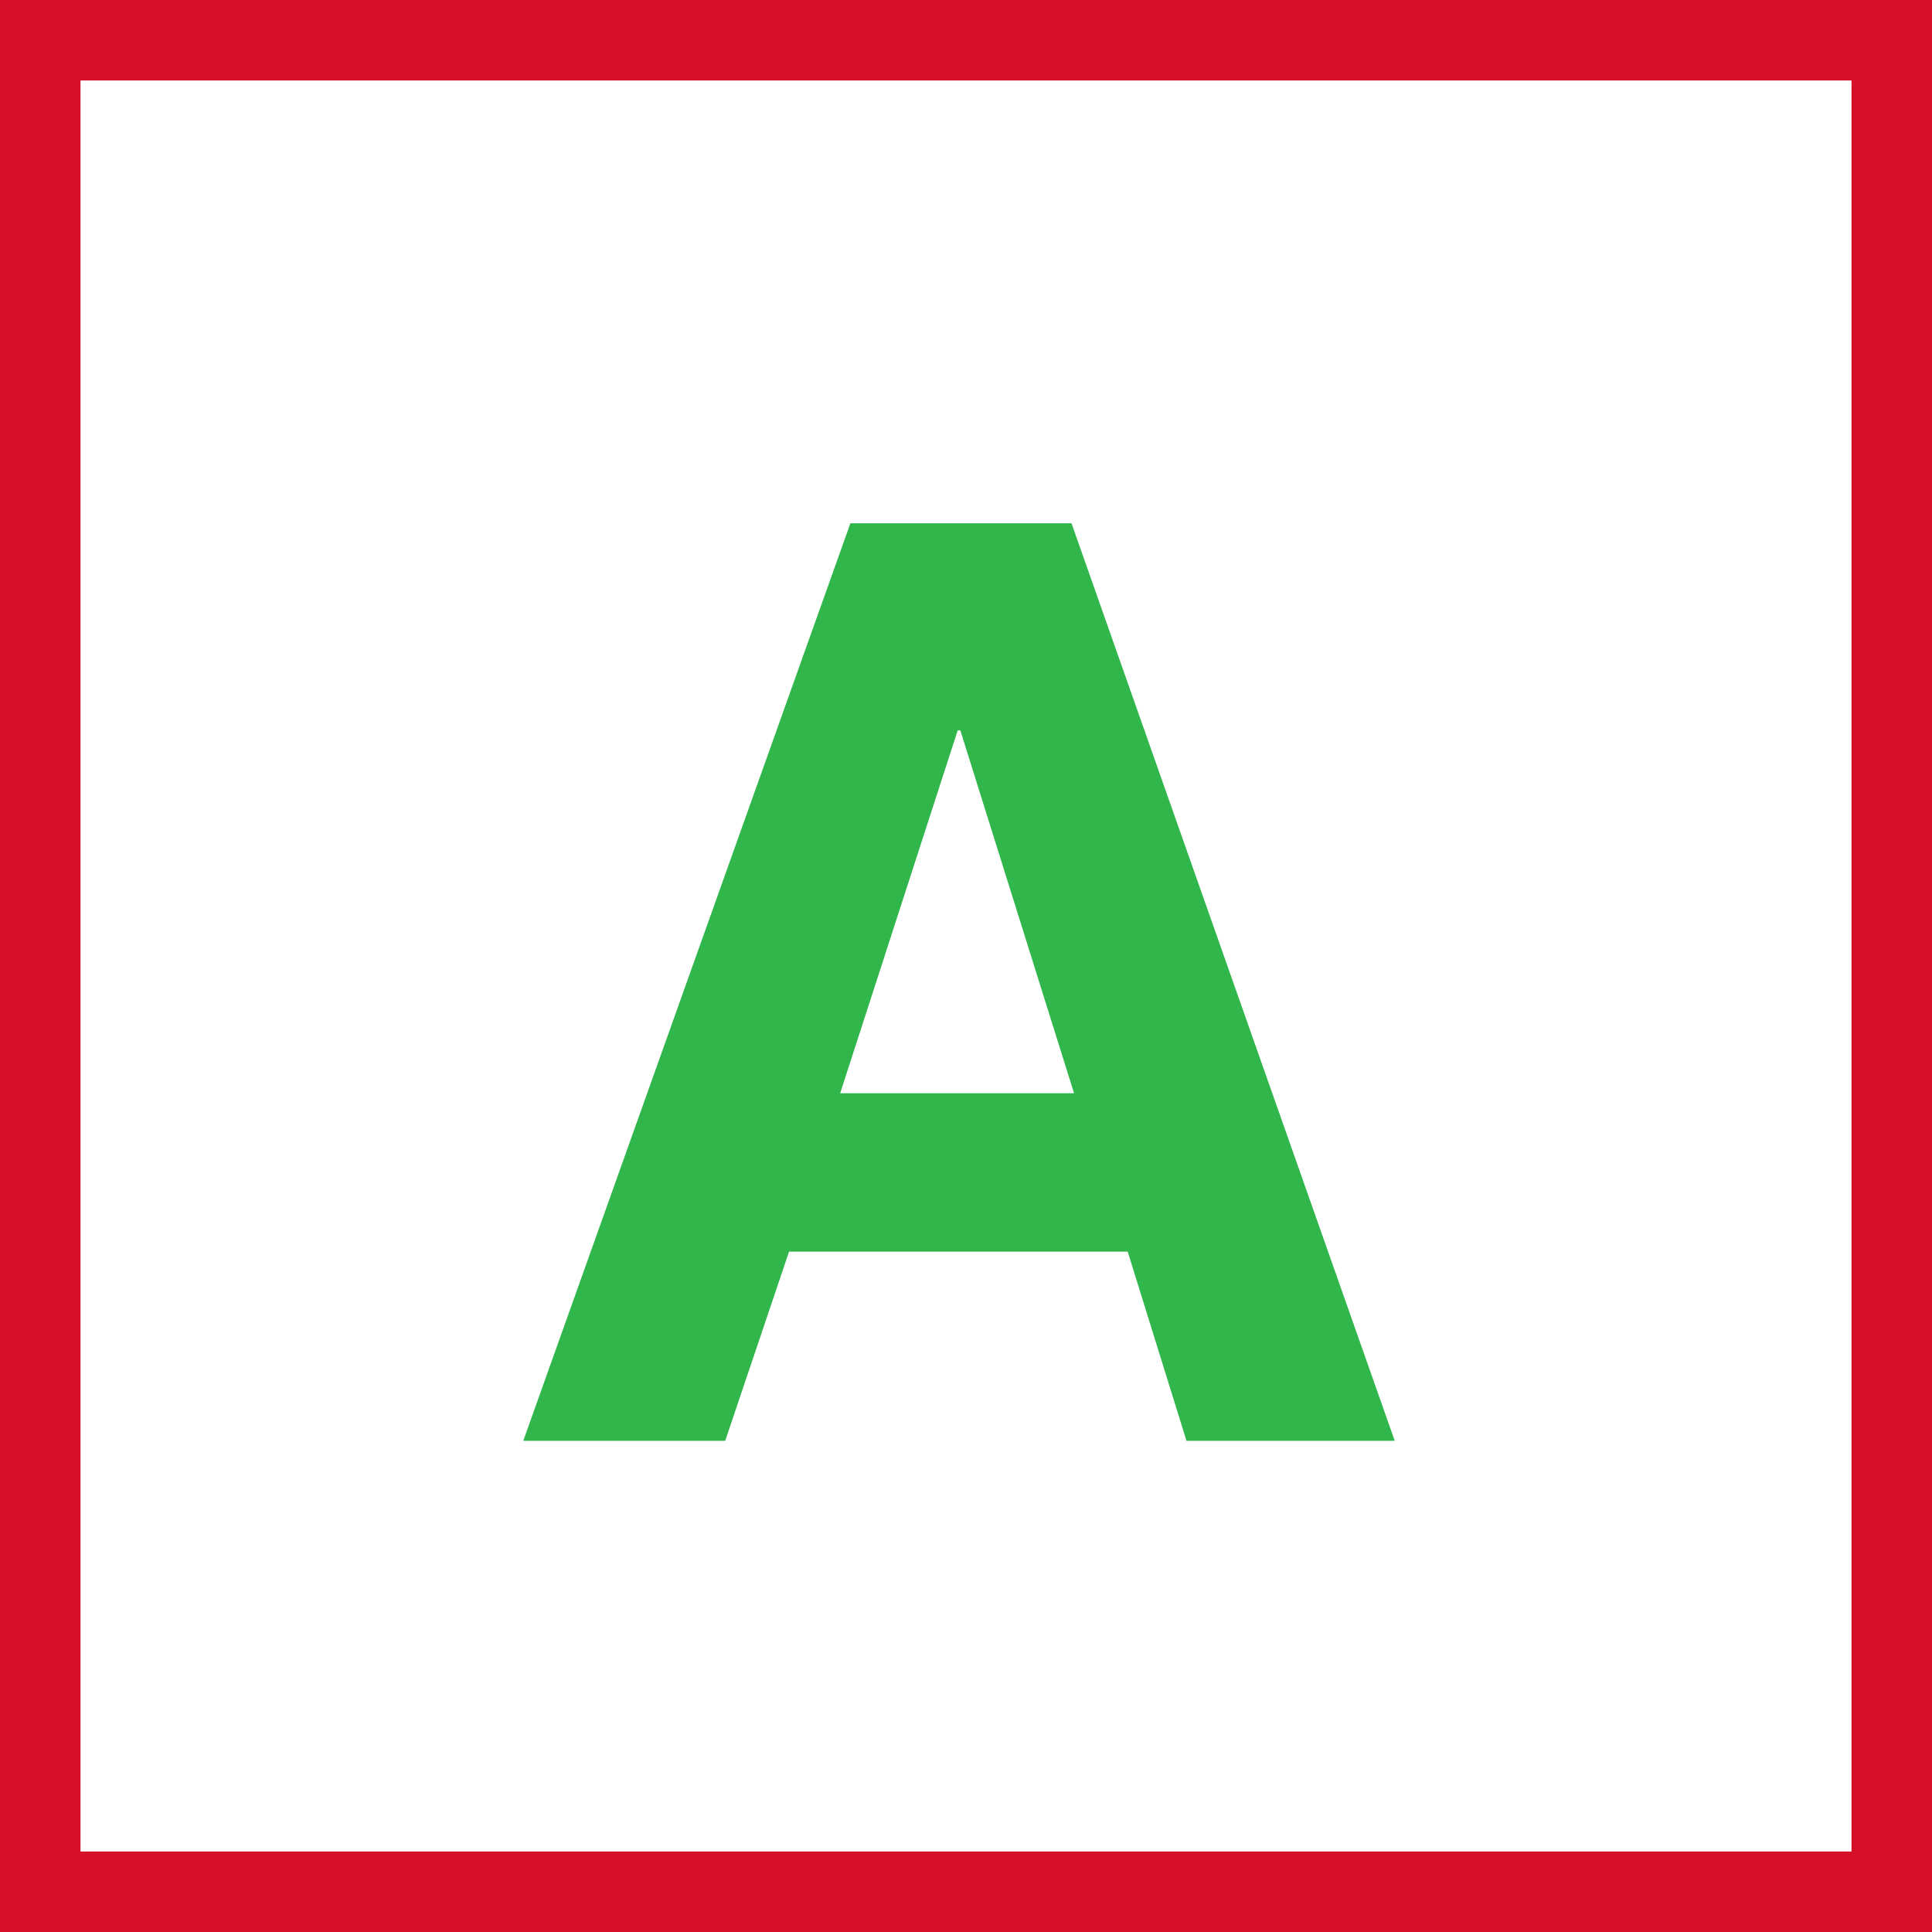
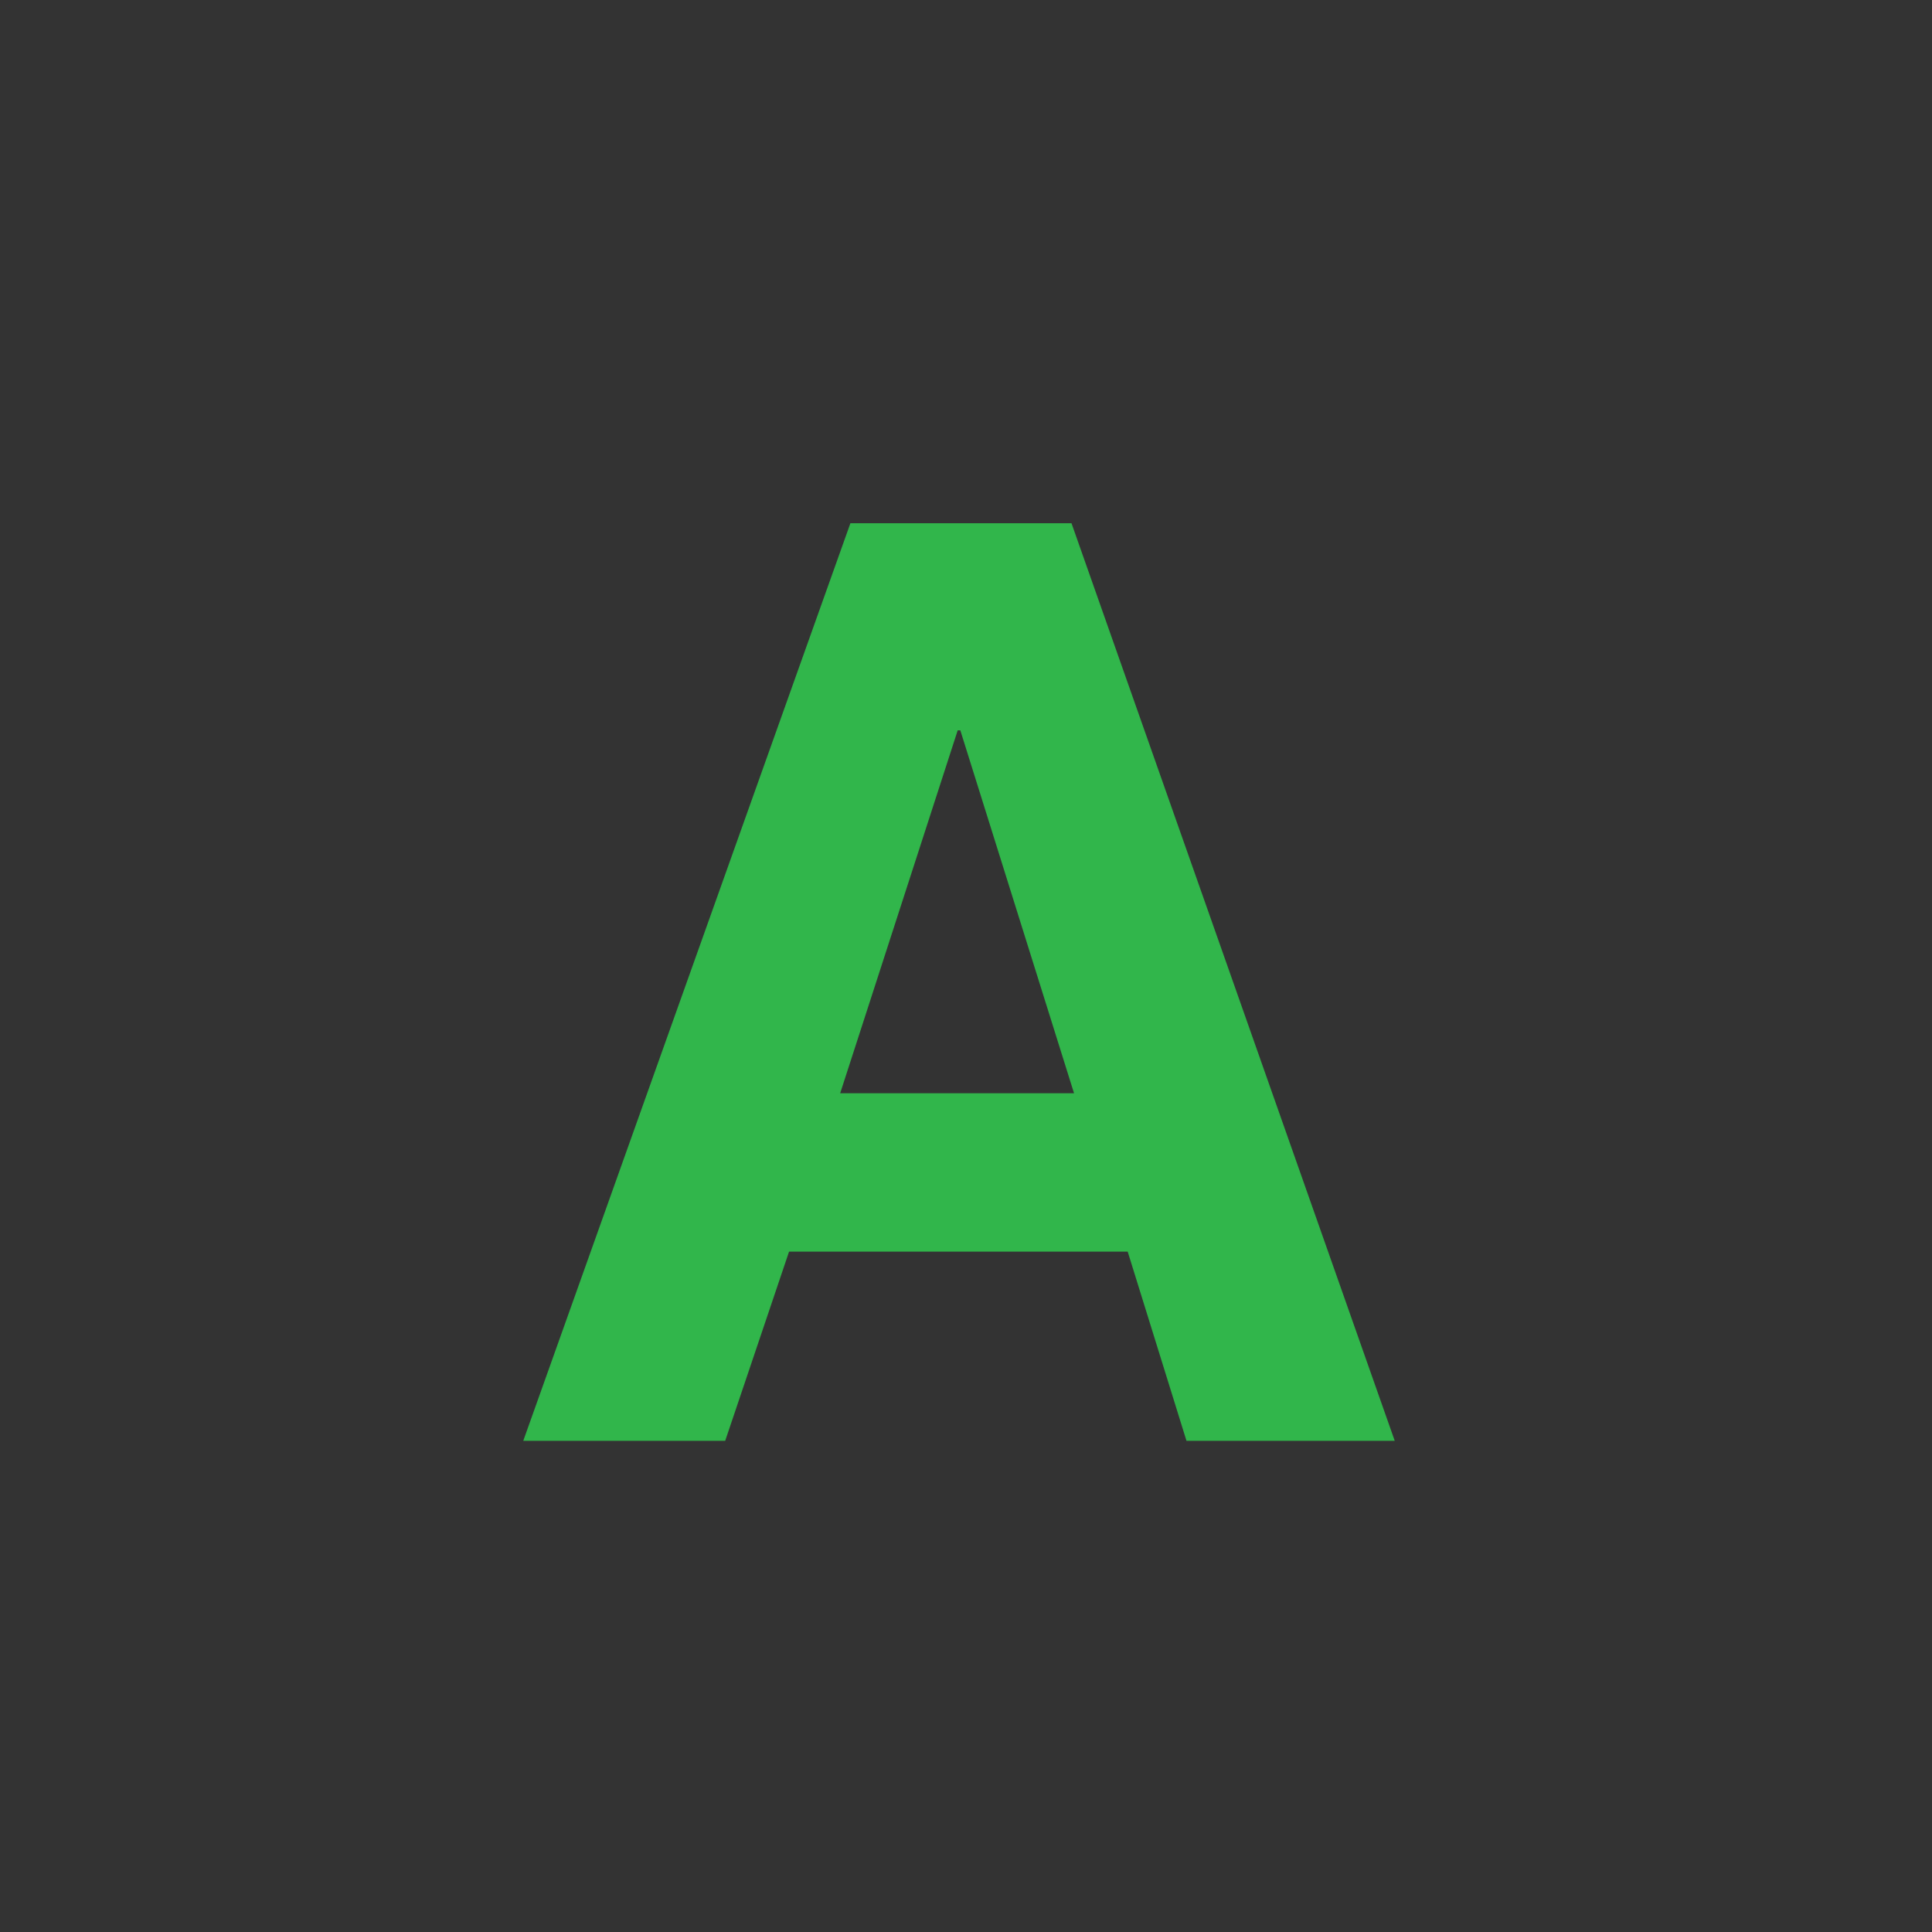
<svg xmlns="http://www.w3.org/2000/svg" width="48" height="48" viewBox="0 0 48 48" fill="none">
  <rect x="0" y="0" width="48" height="48" fill="#333333" stroke="none" />
-   <path d="M1 1H47V47H1V1Z" fill="white" stroke="#D7102A" stroke-width="2" />
  <path fill-rule="evenodd" clip-rule="evenodd" d="M20.874 27.161H26.684L23.859 18.145H23.794L20.874 27.161ZM18.017 35.797H13L21.128 13H26.621L34.652 35.797H29.478L28.017 31.096H19.604L18.017 35.797Z" fill="#31B64B" />
</svg>